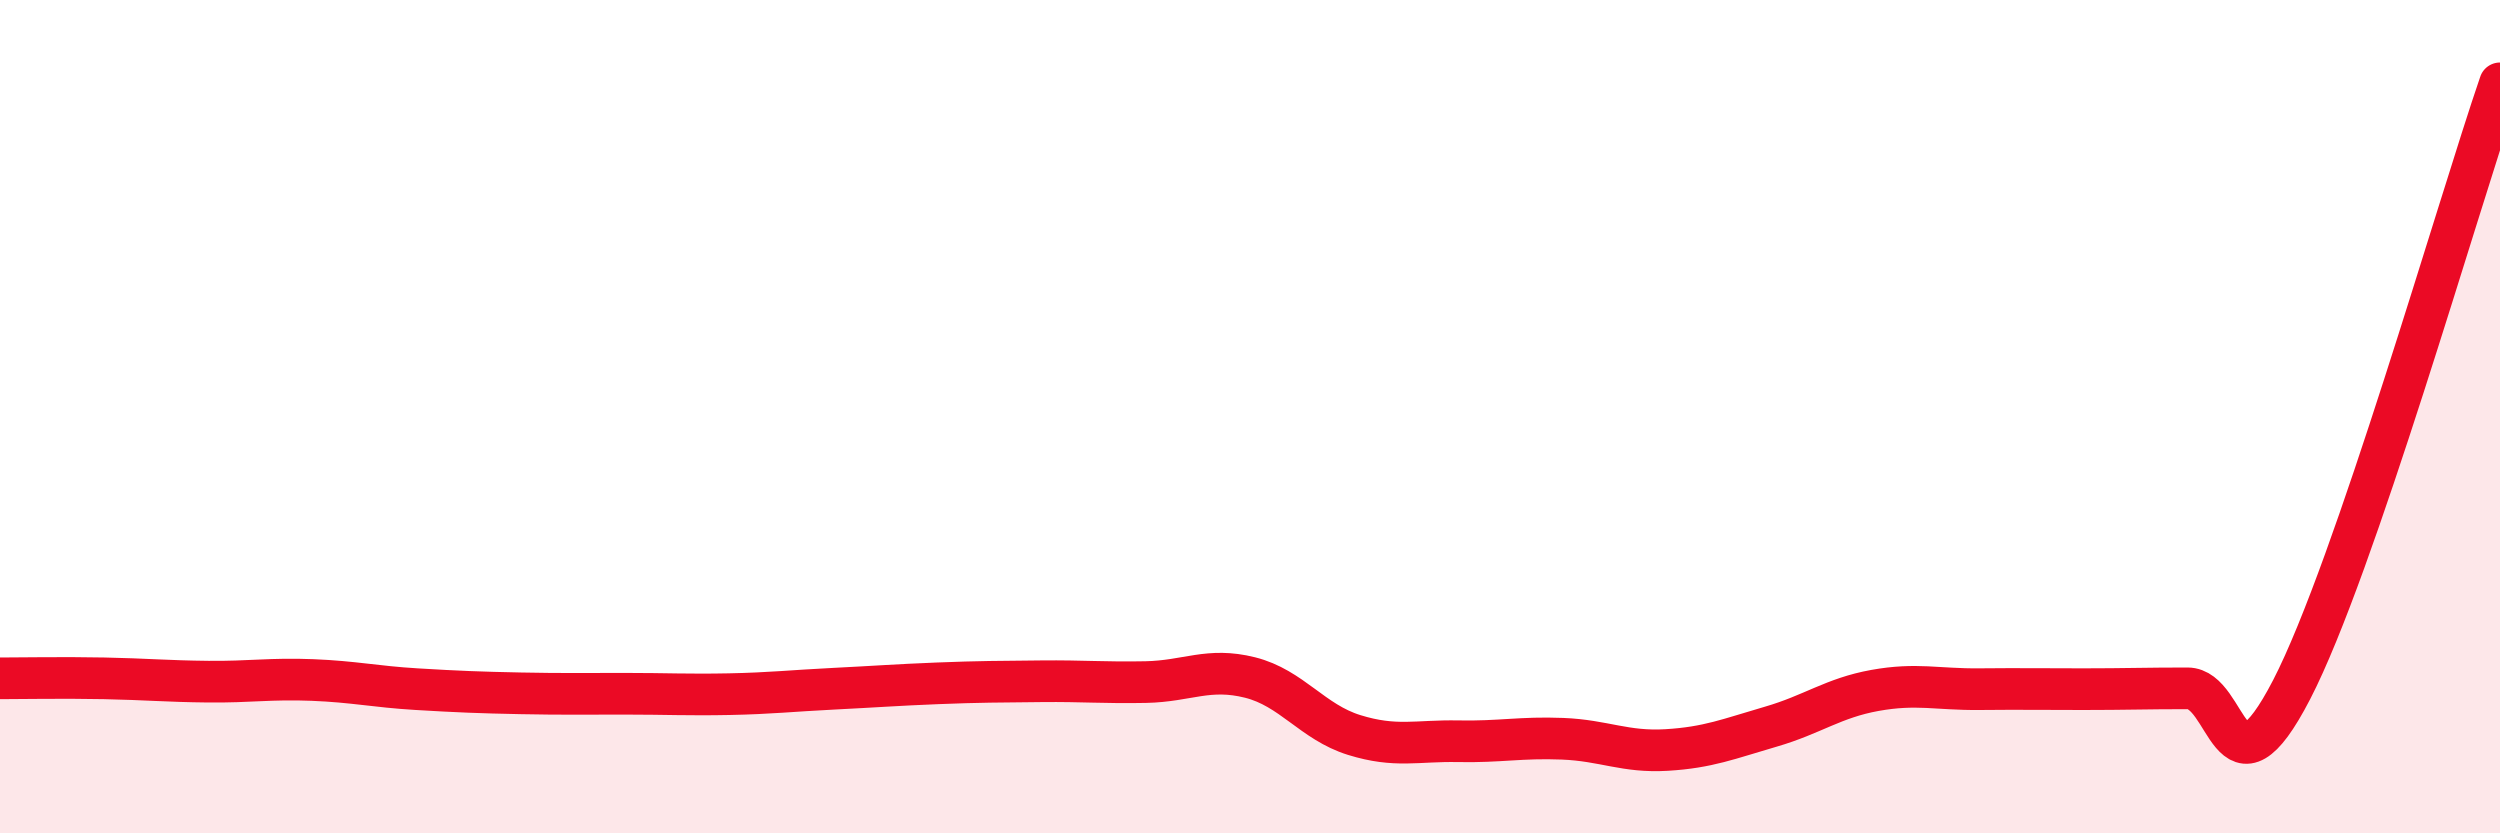
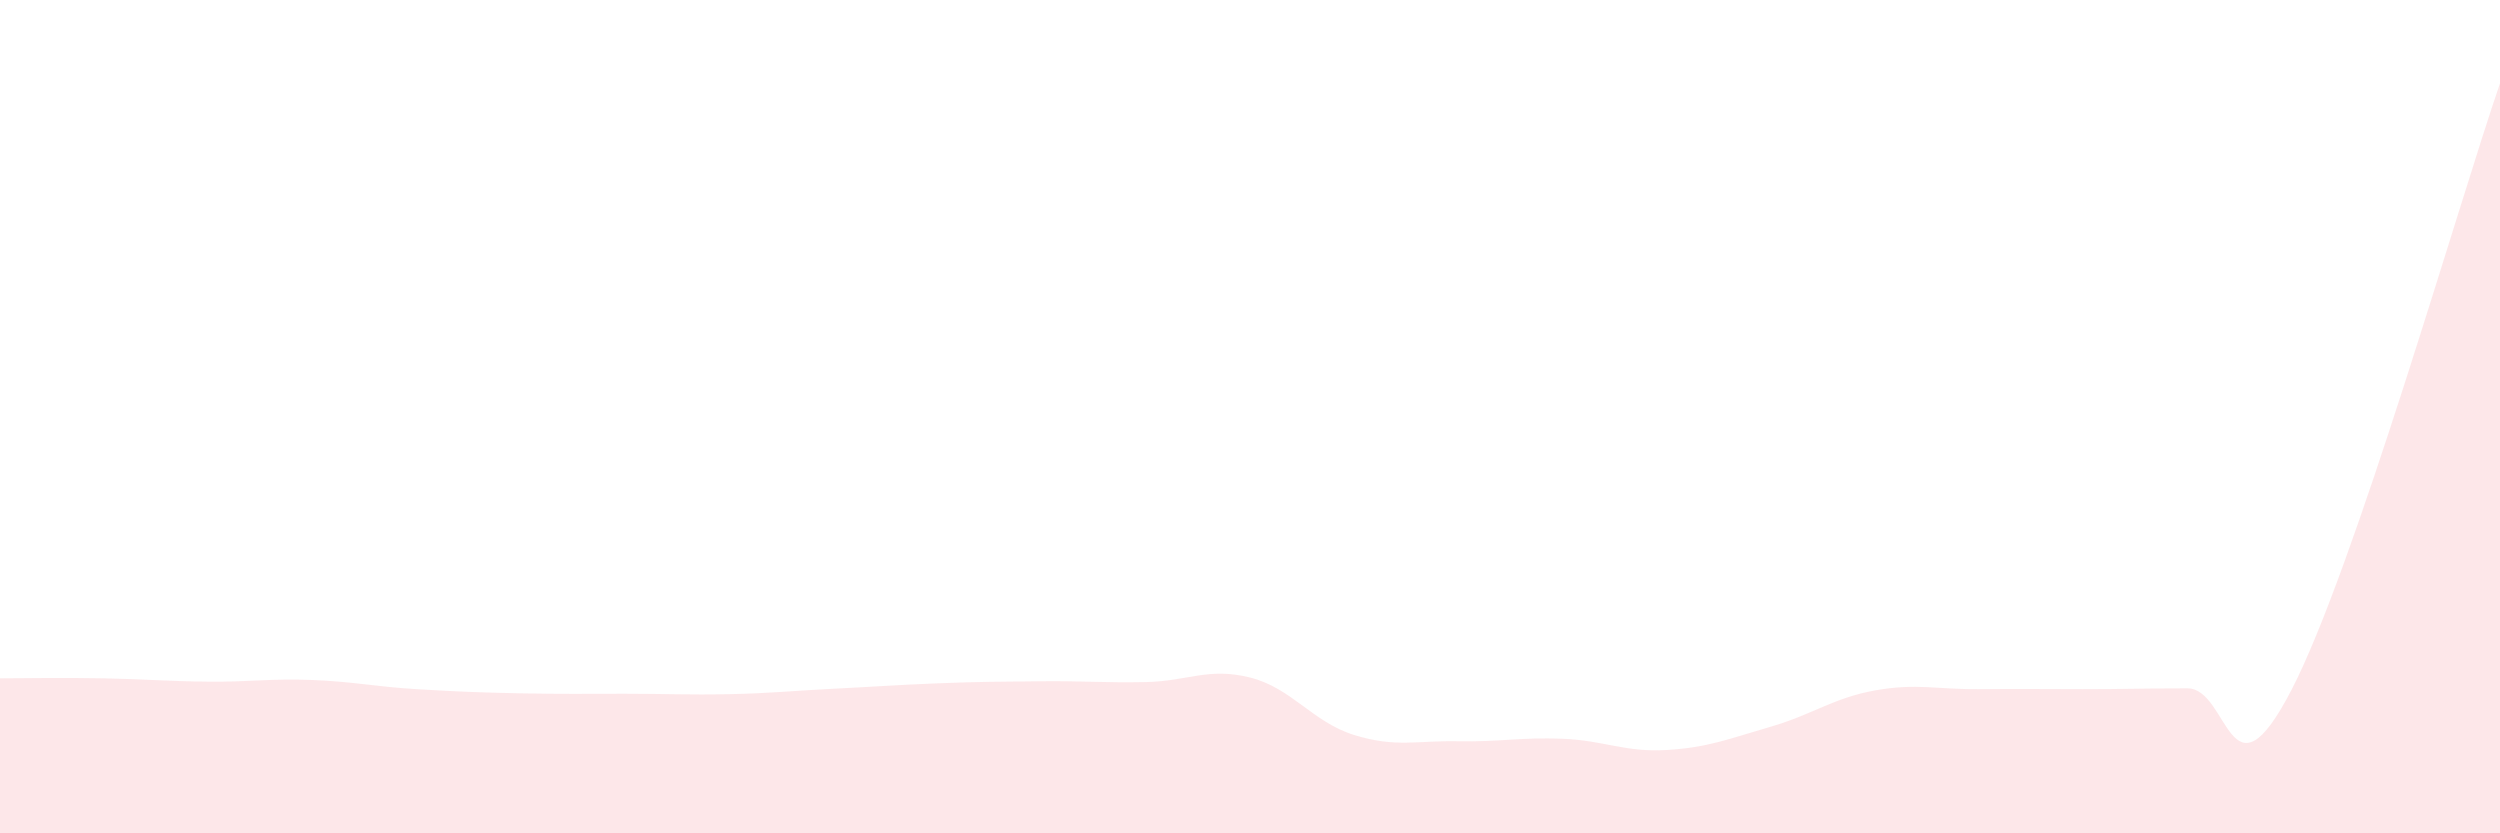
<svg xmlns="http://www.w3.org/2000/svg" width="60" height="20" viewBox="0 0 60 20">
  <path d="M 0,16.28 C 0.5,16.28 1.5,16.26 2.5,16.28 C 3.5,16.3 4,16.35 5,16.36 C 6,16.37 6.5,16.28 7.5,16.32 C 8.5,16.36 9,16.48 10,16.54 C 11,16.6 11.5,16.62 12.5,16.64 C 13.5,16.66 14,16.65 15,16.65 C 16,16.65 16.5,16.68 17.5,16.66 C 18.5,16.64 19,16.58 20,16.53 C 21,16.48 21.5,16.44 22.5,16.4 C 23.5,16.36 24,16.36 25,16.35 C 26,16.34 26.5,16.39 27.5,16.37 C 28.5,16.35 29,16.01 30,16.26 C 31,16.51 31.5,17.33 32.5,17.64 C 33.5,17.95 34,17.77 35,17.79 C 36,17.81 36.5,17.69 37.5,17.73 C 38.5,17.77 39,18.06 40,18 C 41,17.94 41.5,17.73 42.5,17.44 C 43.5,17.15 44,16.75 45,16.57 C 46,16.39 46.5,16.55 47.5,16.54 C 48.5,16.53 49,16.54 50,16.54 C 51,16.54 51.5,16.52 52.5,16.52 C 53.5,16.52 53.5,19.45 55,16.55 C 56.5,13.65 59,4.91 60,2L60 20L0 20Z" fill="#EB0A25" opacity="0.1" stroke-linecap="round" stroke-linejoin="round" />
-   <path d="M 0,16.28 C 0.5,16.28 1.5,16.26 2.5,16.28 C 3.5,16.3 4,16.35 5,16.36 C 6,16.37 6.5,16.28 7.5,16.32 C 8.5,16.36 9,16.48 10,16.54 C 11,16.6 11.5,16.62 12.5,16.64 C 13.5,16.66 14,16.65 15,16.65 C 16,16.65 16.5,16.68 17.5,16.66 C 18.5,16.64 19,16.58 20,16.53 C 21,16.48 21.5,16.44 22.5,16.4 C 23.5,16.36 24,16.36 25,16.35 C 26,16.34 26.5,16.39 27.5,16.37 C 28.5,16.35 29,16.01 30,16.26 C 31,16.51 31.5,17.33 32.5,17.64 C 33.5,17.95 34,17.77 35,17.79 C 36,17.81 36.5,17.69 37.5,17.73 C 38.5,17.77 39,18.06 40,18 C 41,17.94 41.5,17.73 42.5,17.44 C 43.5,17.15 44,16.75 45,16.57 C 46,16.39 46.5,16.55 47.5,16.54 C 48.5,16.53 49,16.54 50,16.54 C 51,16.54 51.5,16.52 52.5,16.52 C 53.5,16.52 53.5,19.45 55,16.55 C 56.5,13.65 59,4.91 60,2" stroke="#EB0A25" stroke-width="1" fill="none" stroke-linecap="round" stroke-linejoin="round" />
</svg>